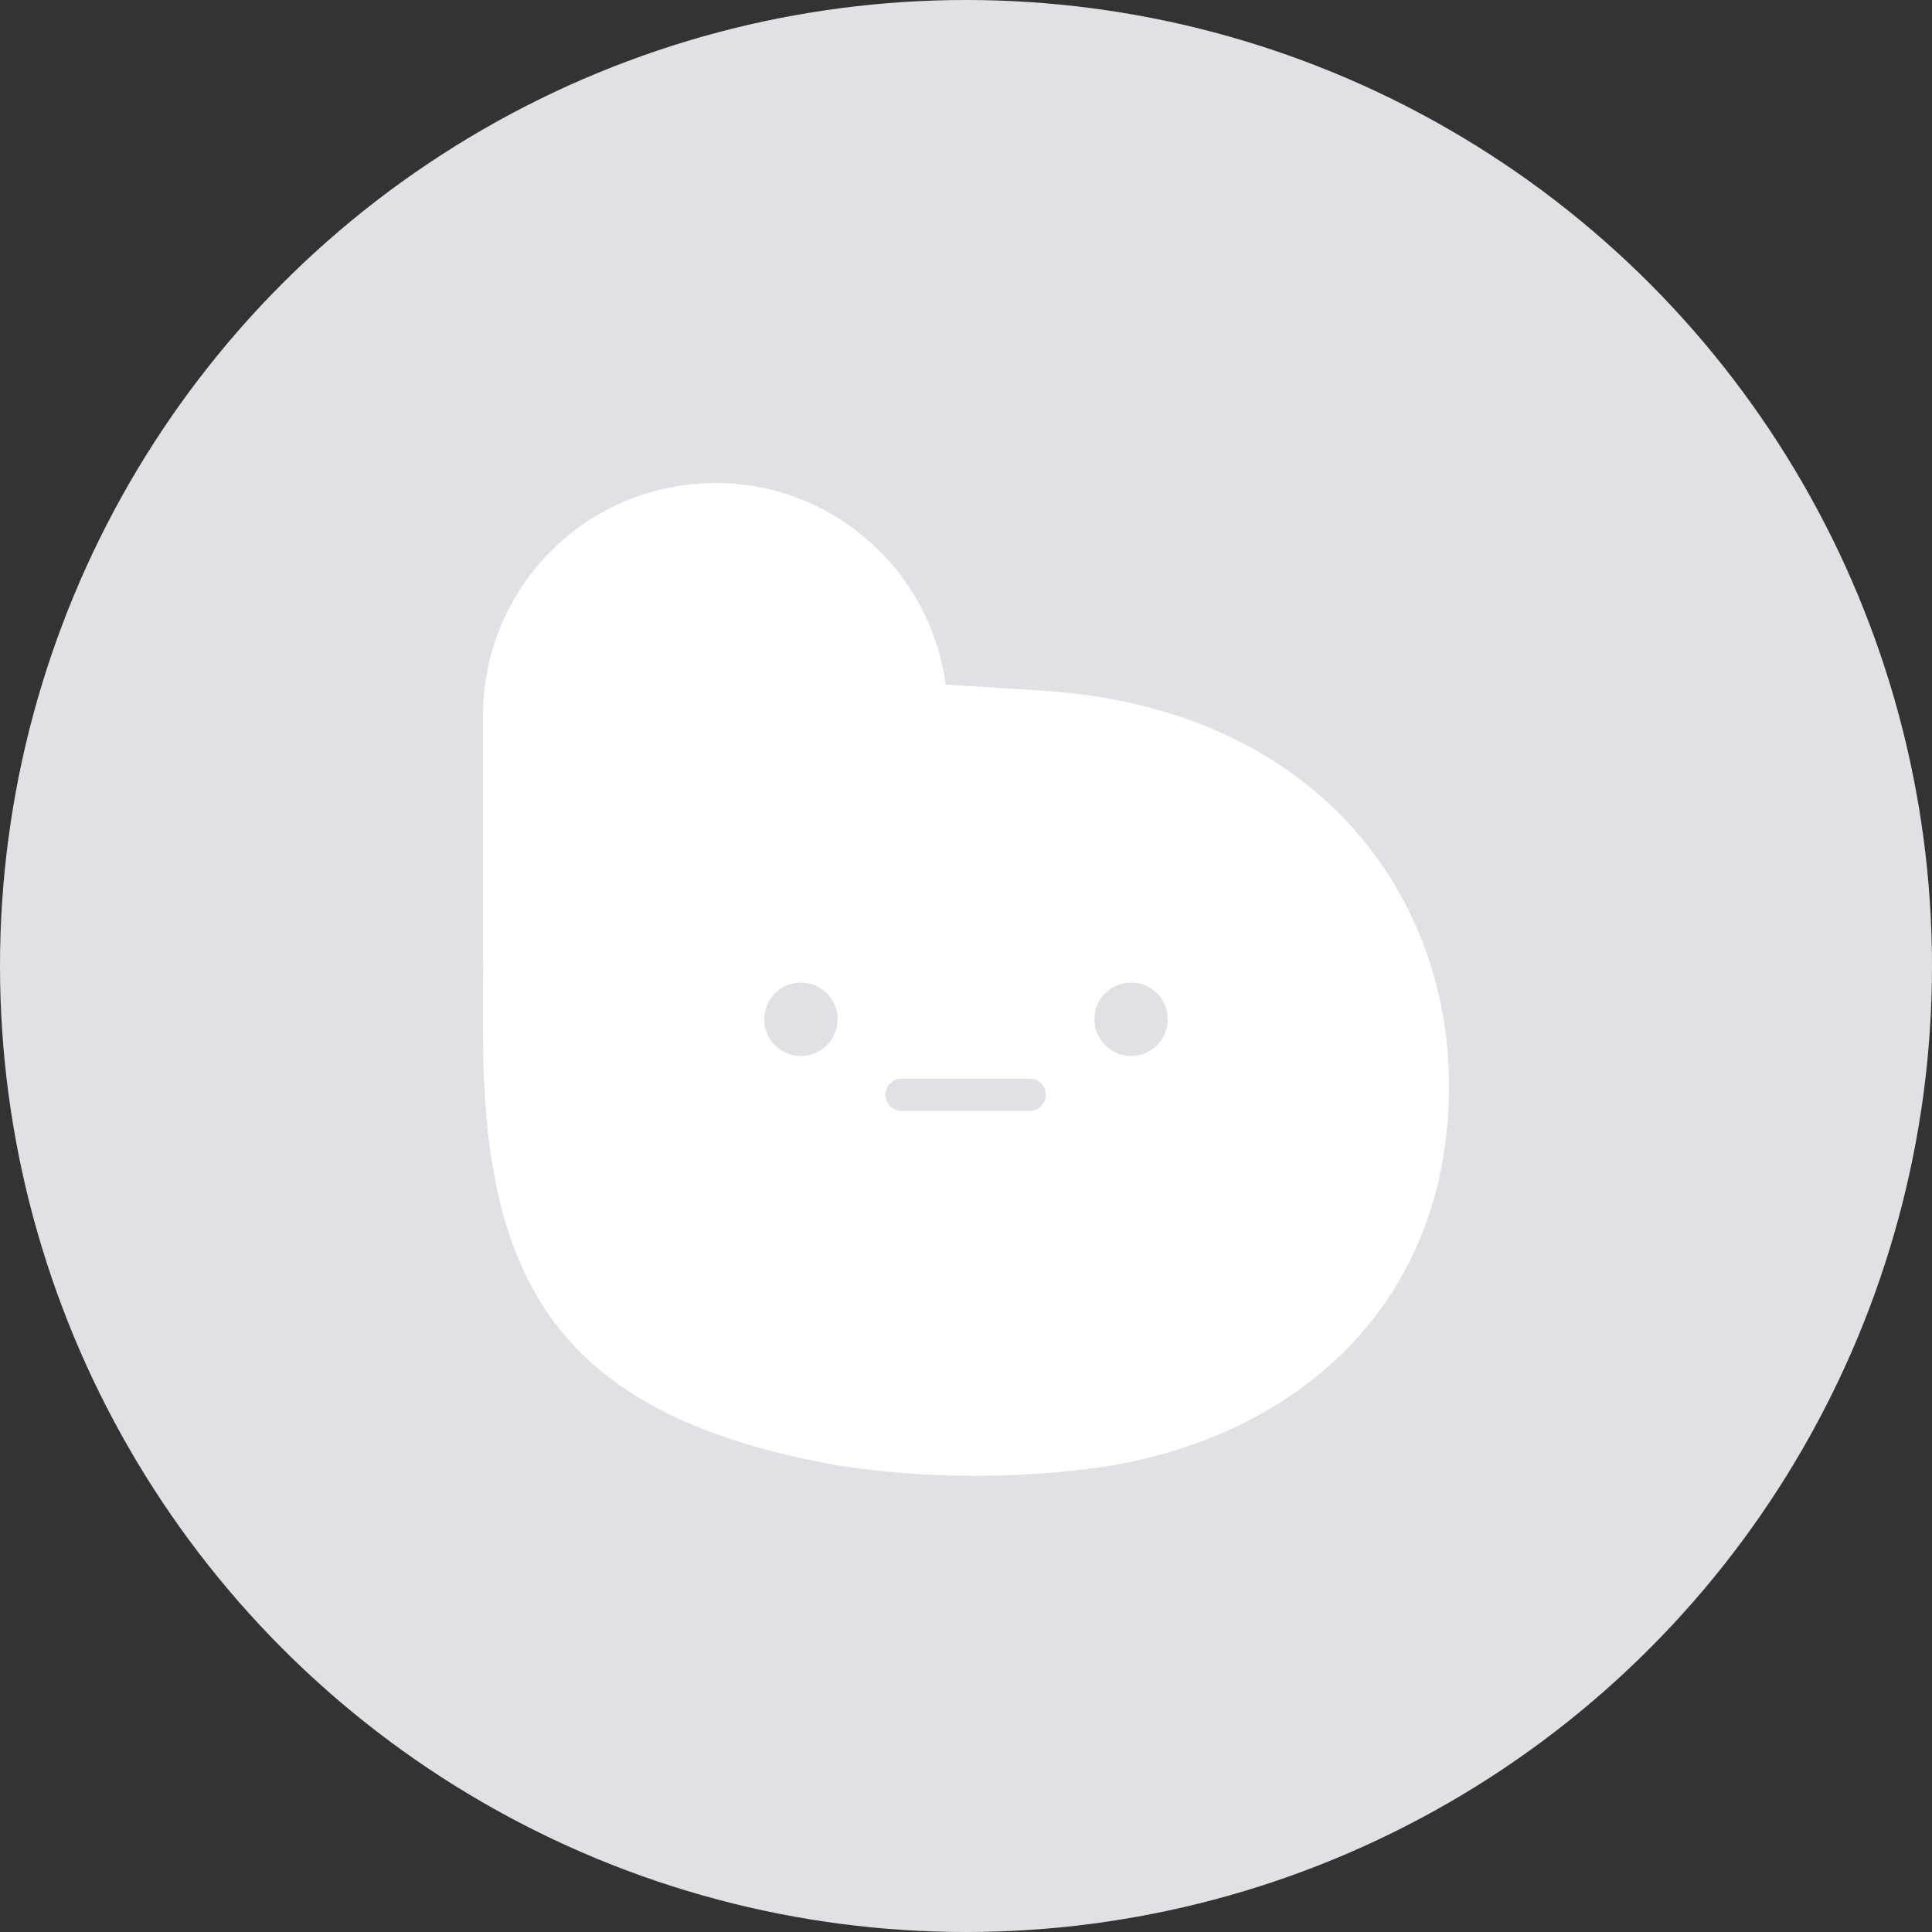
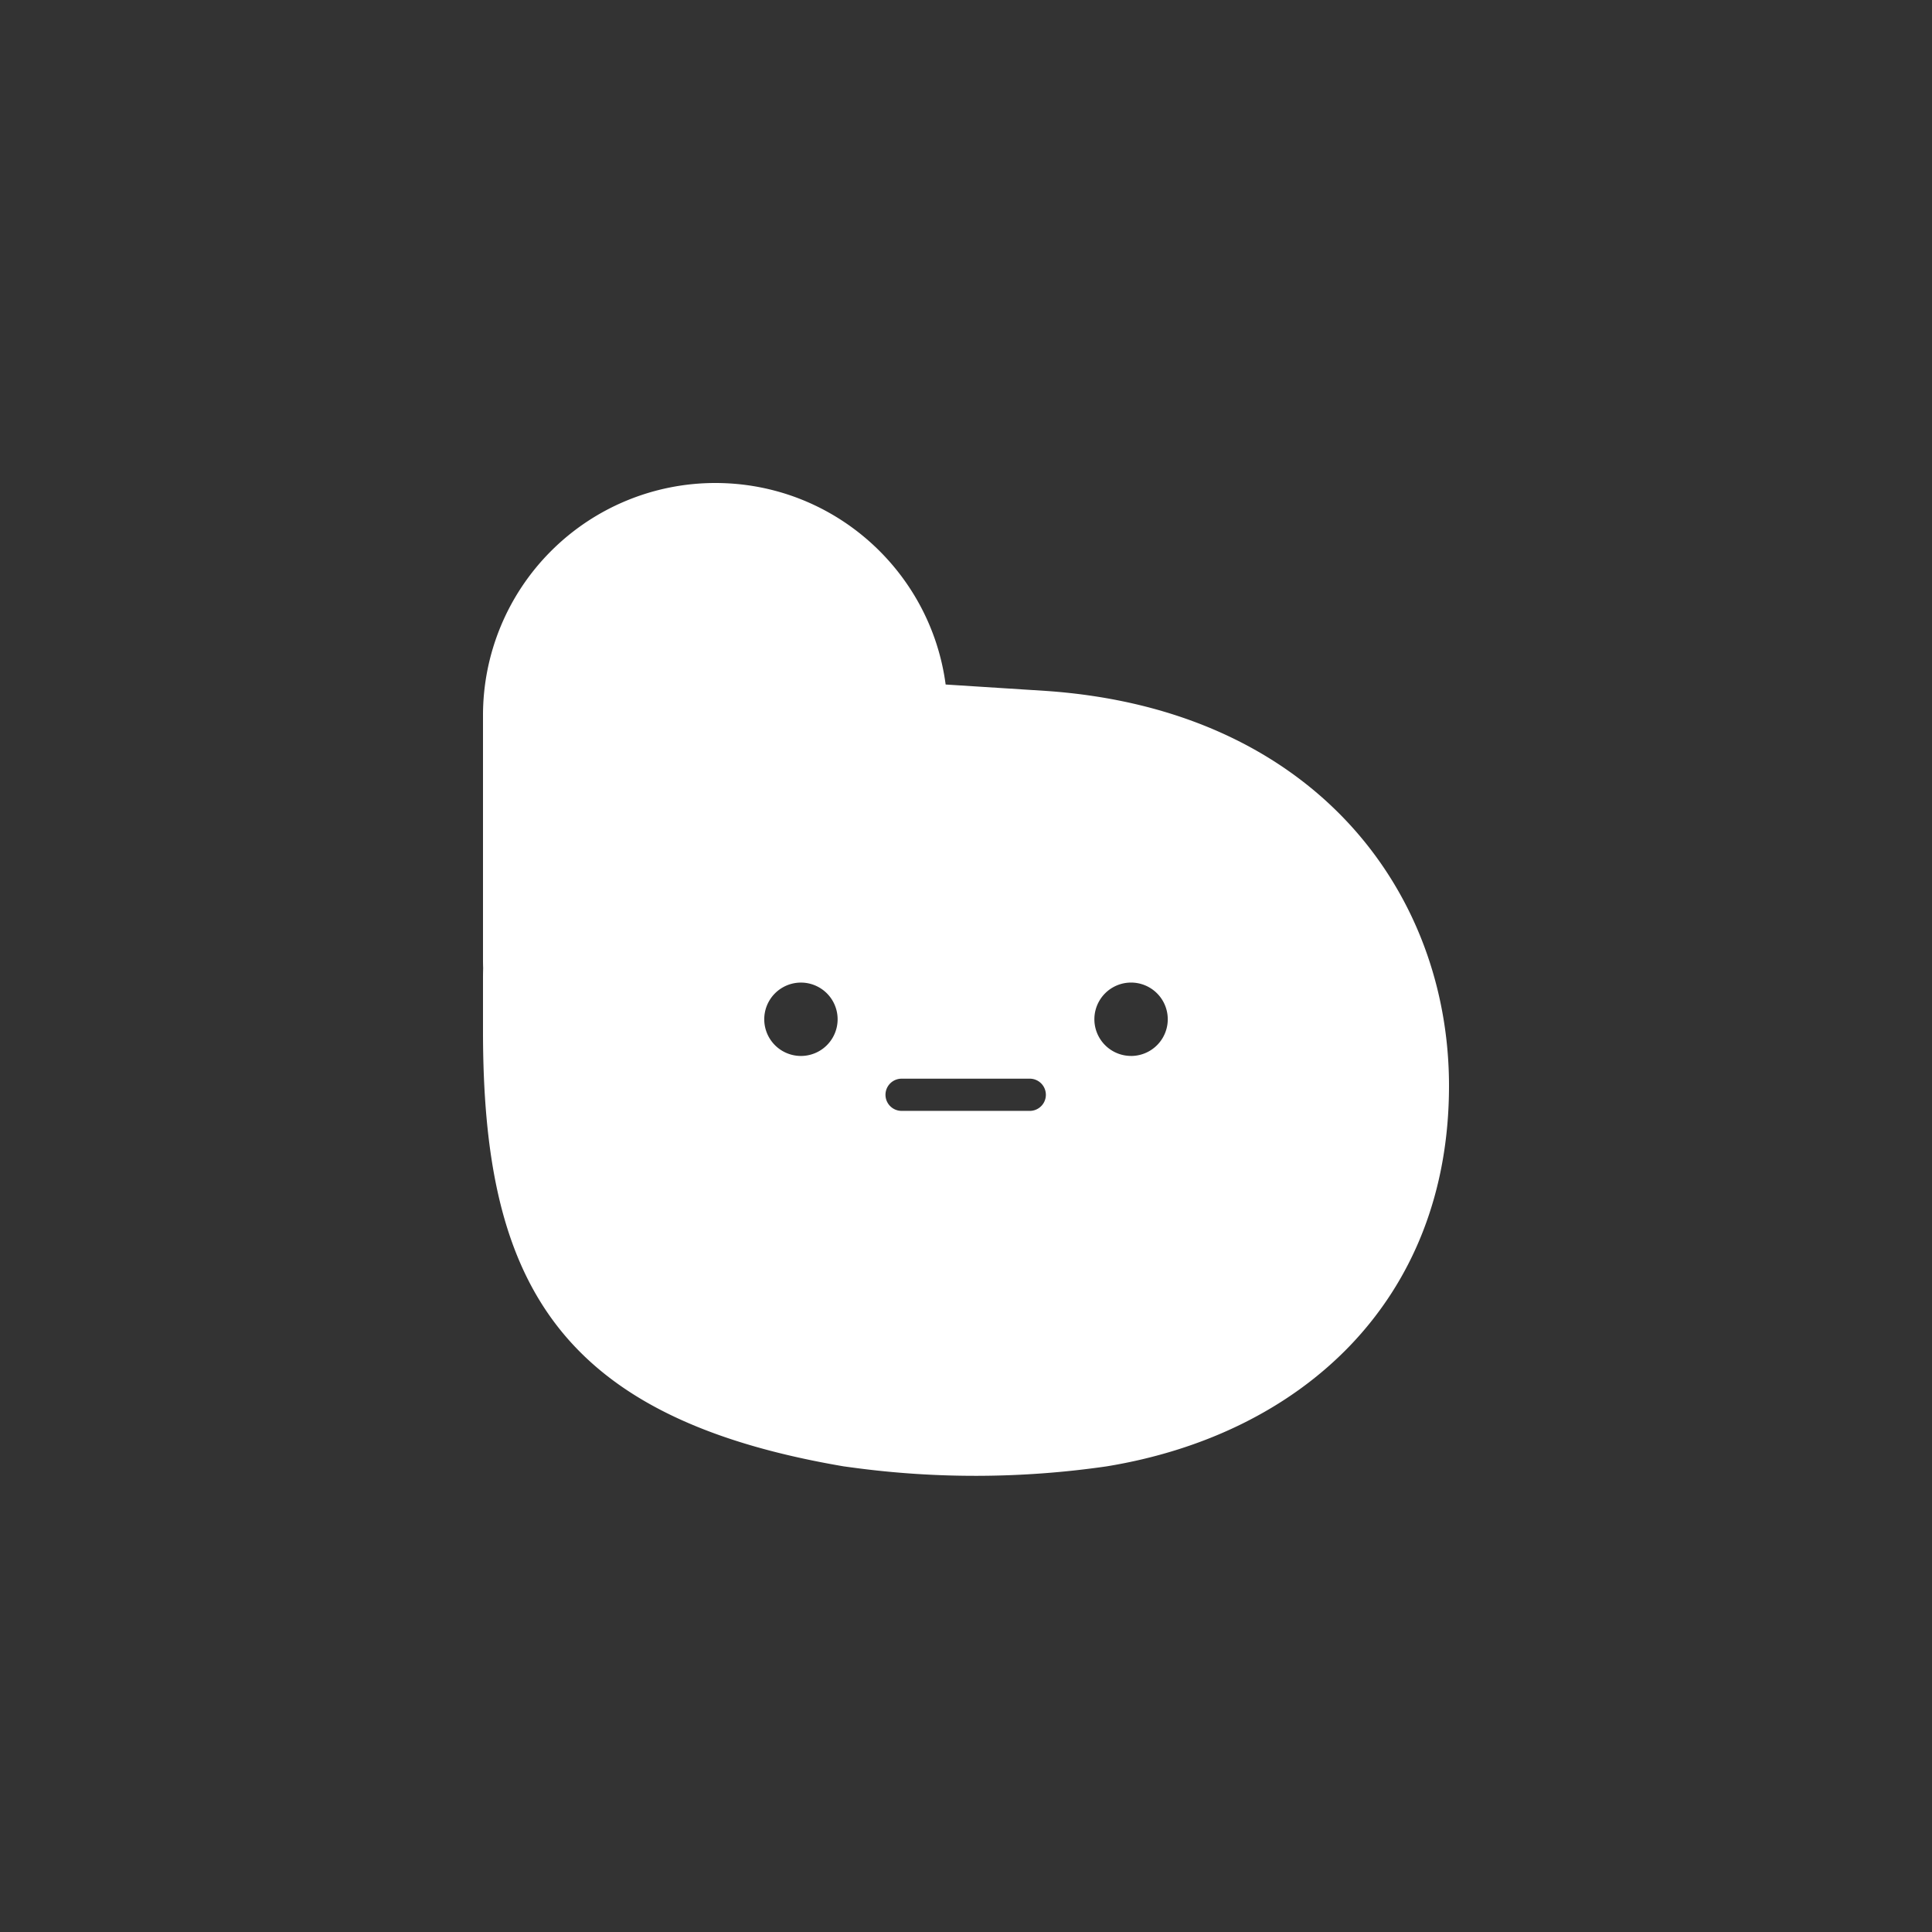
<svg xmlns="http://www.w3.org/2000/svg" width="80" height="80" viewBox="0 0 80 80" fill="none">
  <rect x="0" y="0" width="80" height="80" fill="#333333" stroke="none" />
-   <circle cx="40" cy="40" r="40" fill="#DFE1E5" />
  <path fill-rule="evenodd" clip-rule="evenodd" d="M29.62 20A9.62 9.62 0 0 0 20 29.62v10.127c0 .115.002.23.006.343-.004.14-.006.28-.006.42v2.185c0 10.217 2.941 15.982 14.937 18.024l.385.052c3.486.47 7.02.452 10.5-.052C53.825 59.412 60 53.919 60 44.959c0-7.997-5.57-15.592-16.709-16.351l-4.134-.264C38.532 23.634 34.5 20 29.62 20zm5.064 22.206a1.519 1.519 0 1 1-3.038 0 1.519 1.519 0 0 1 3.038 0zm1.982 3.127c0-.368.299-.667.667-.667h5.333a.667.667 0 0 1 0 1.333h-5.333a.667.667 0 0 1-.667-.666zm10.169-1.608a1.519 1.519 0 1 0 0-3.039 1.519 1.519 0 0 0 0 3.038z" fill="#fff" />
</svg>